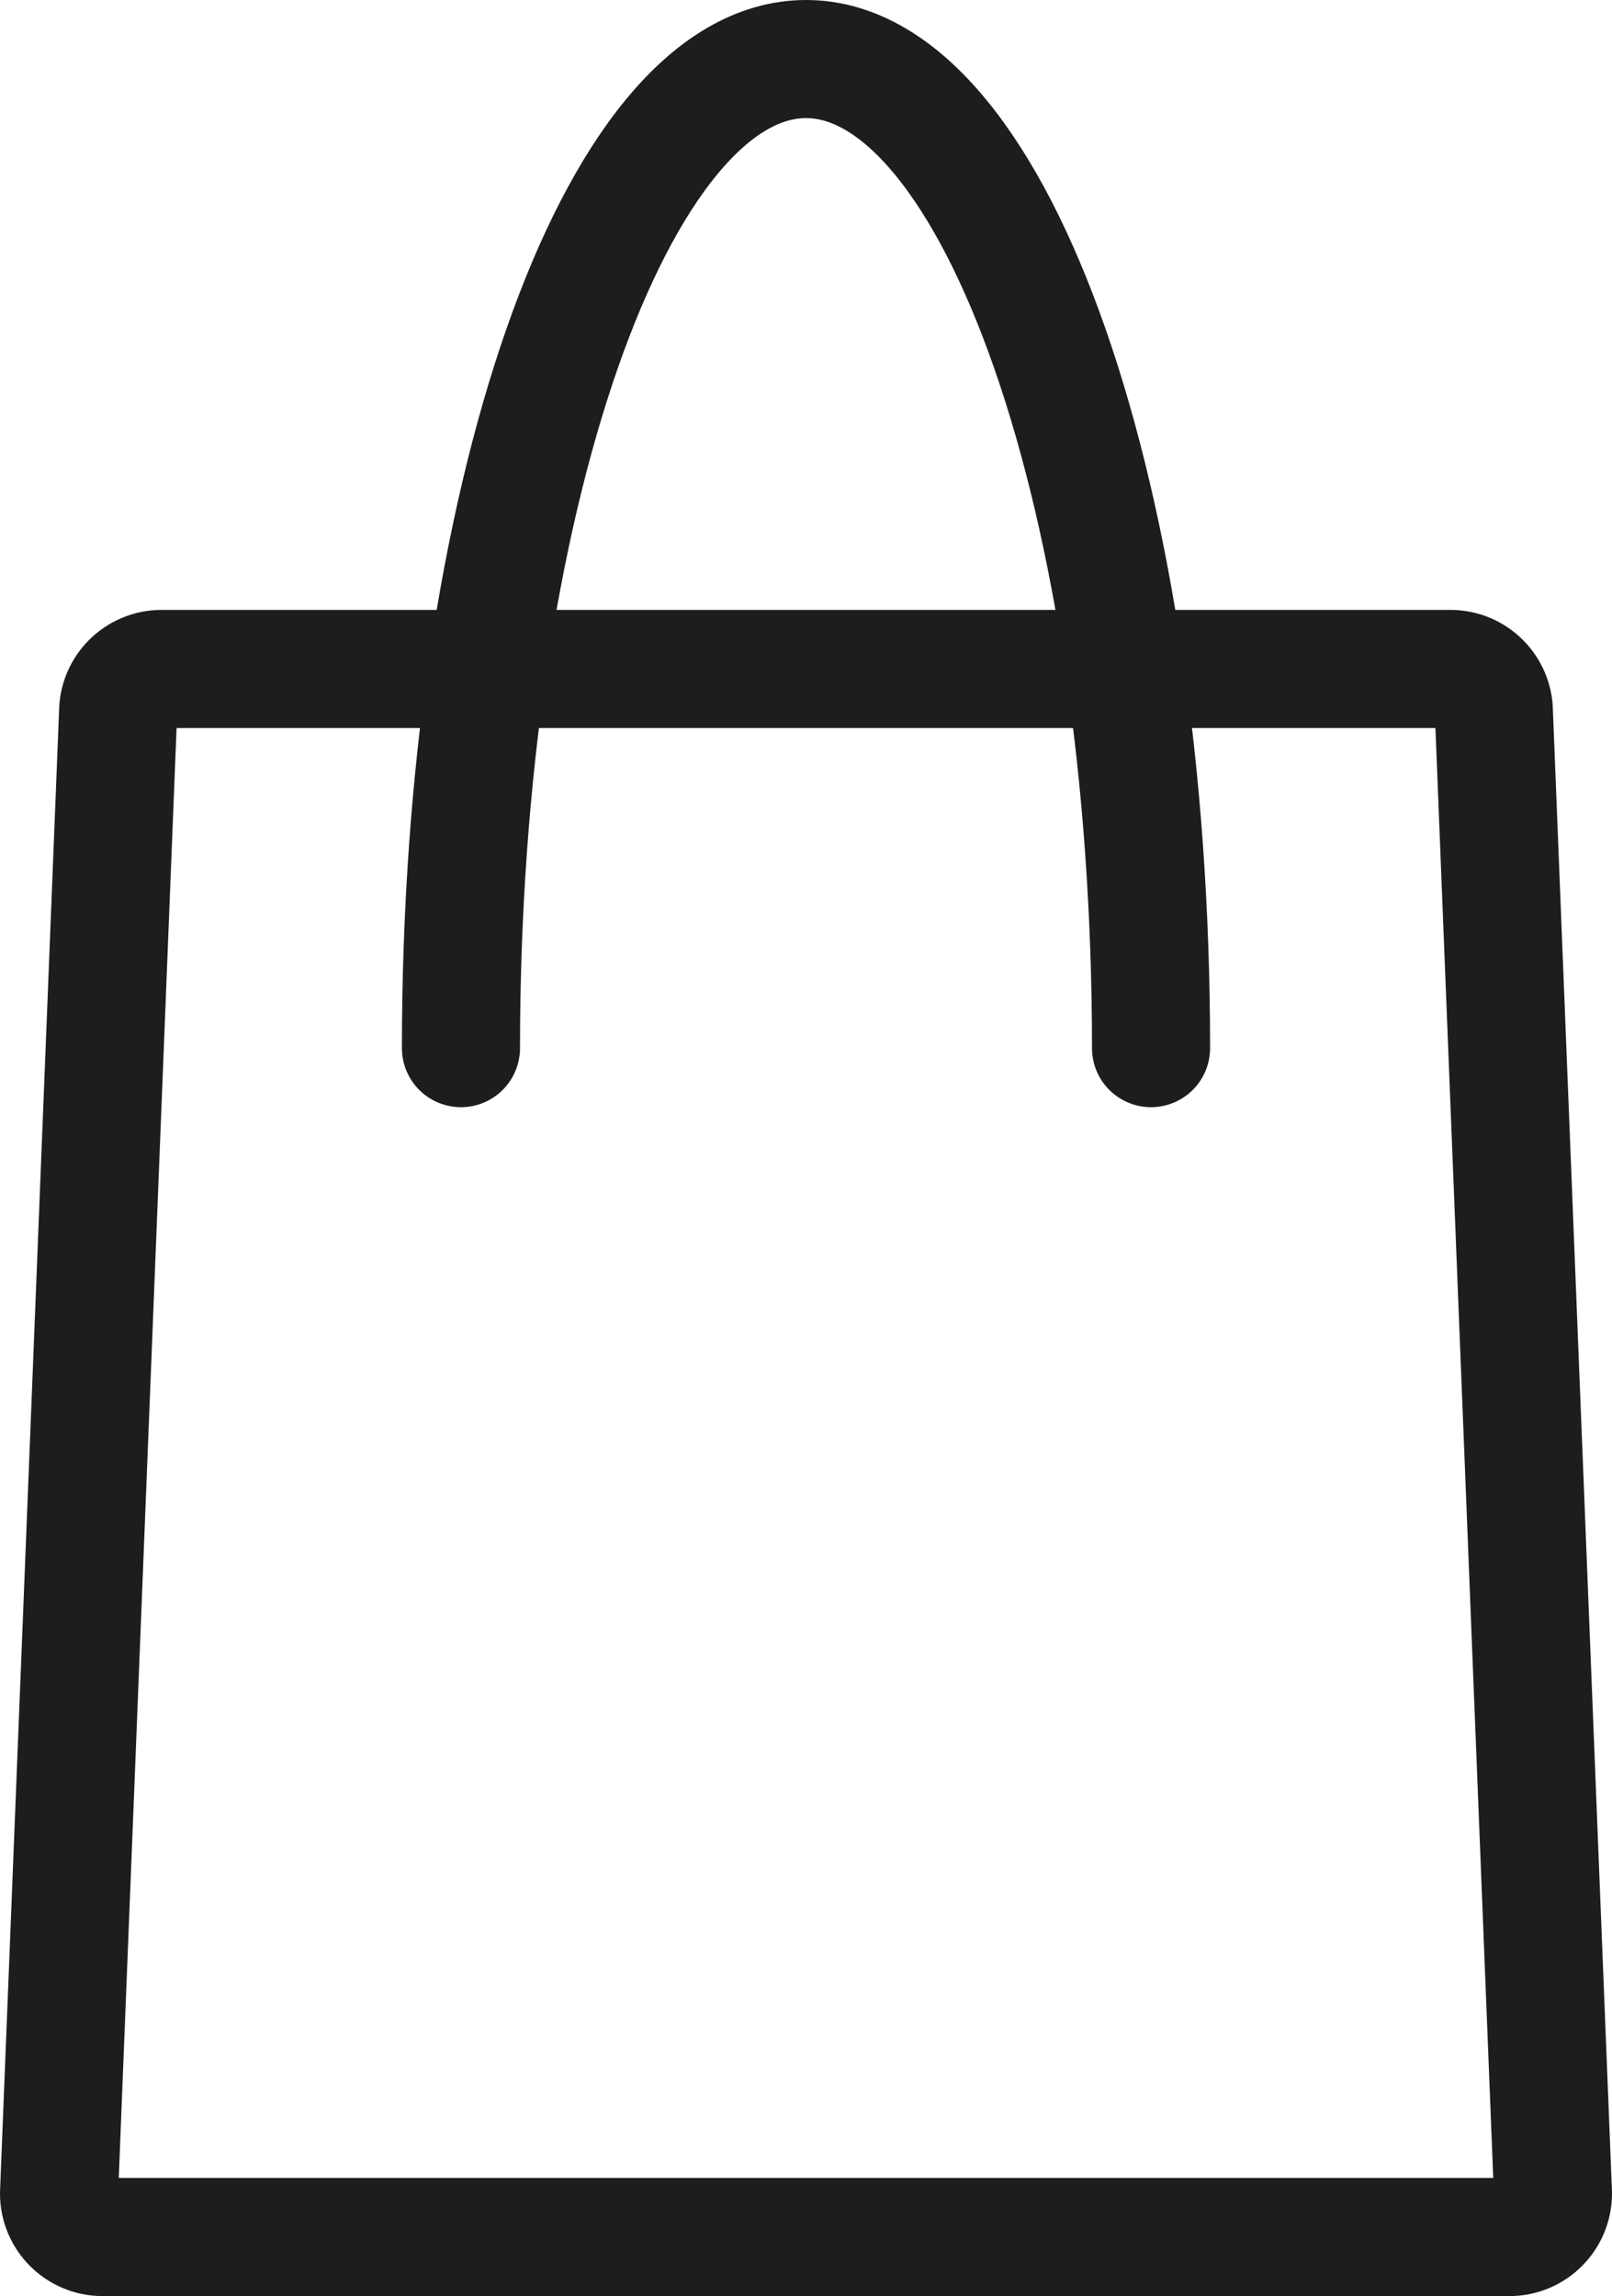
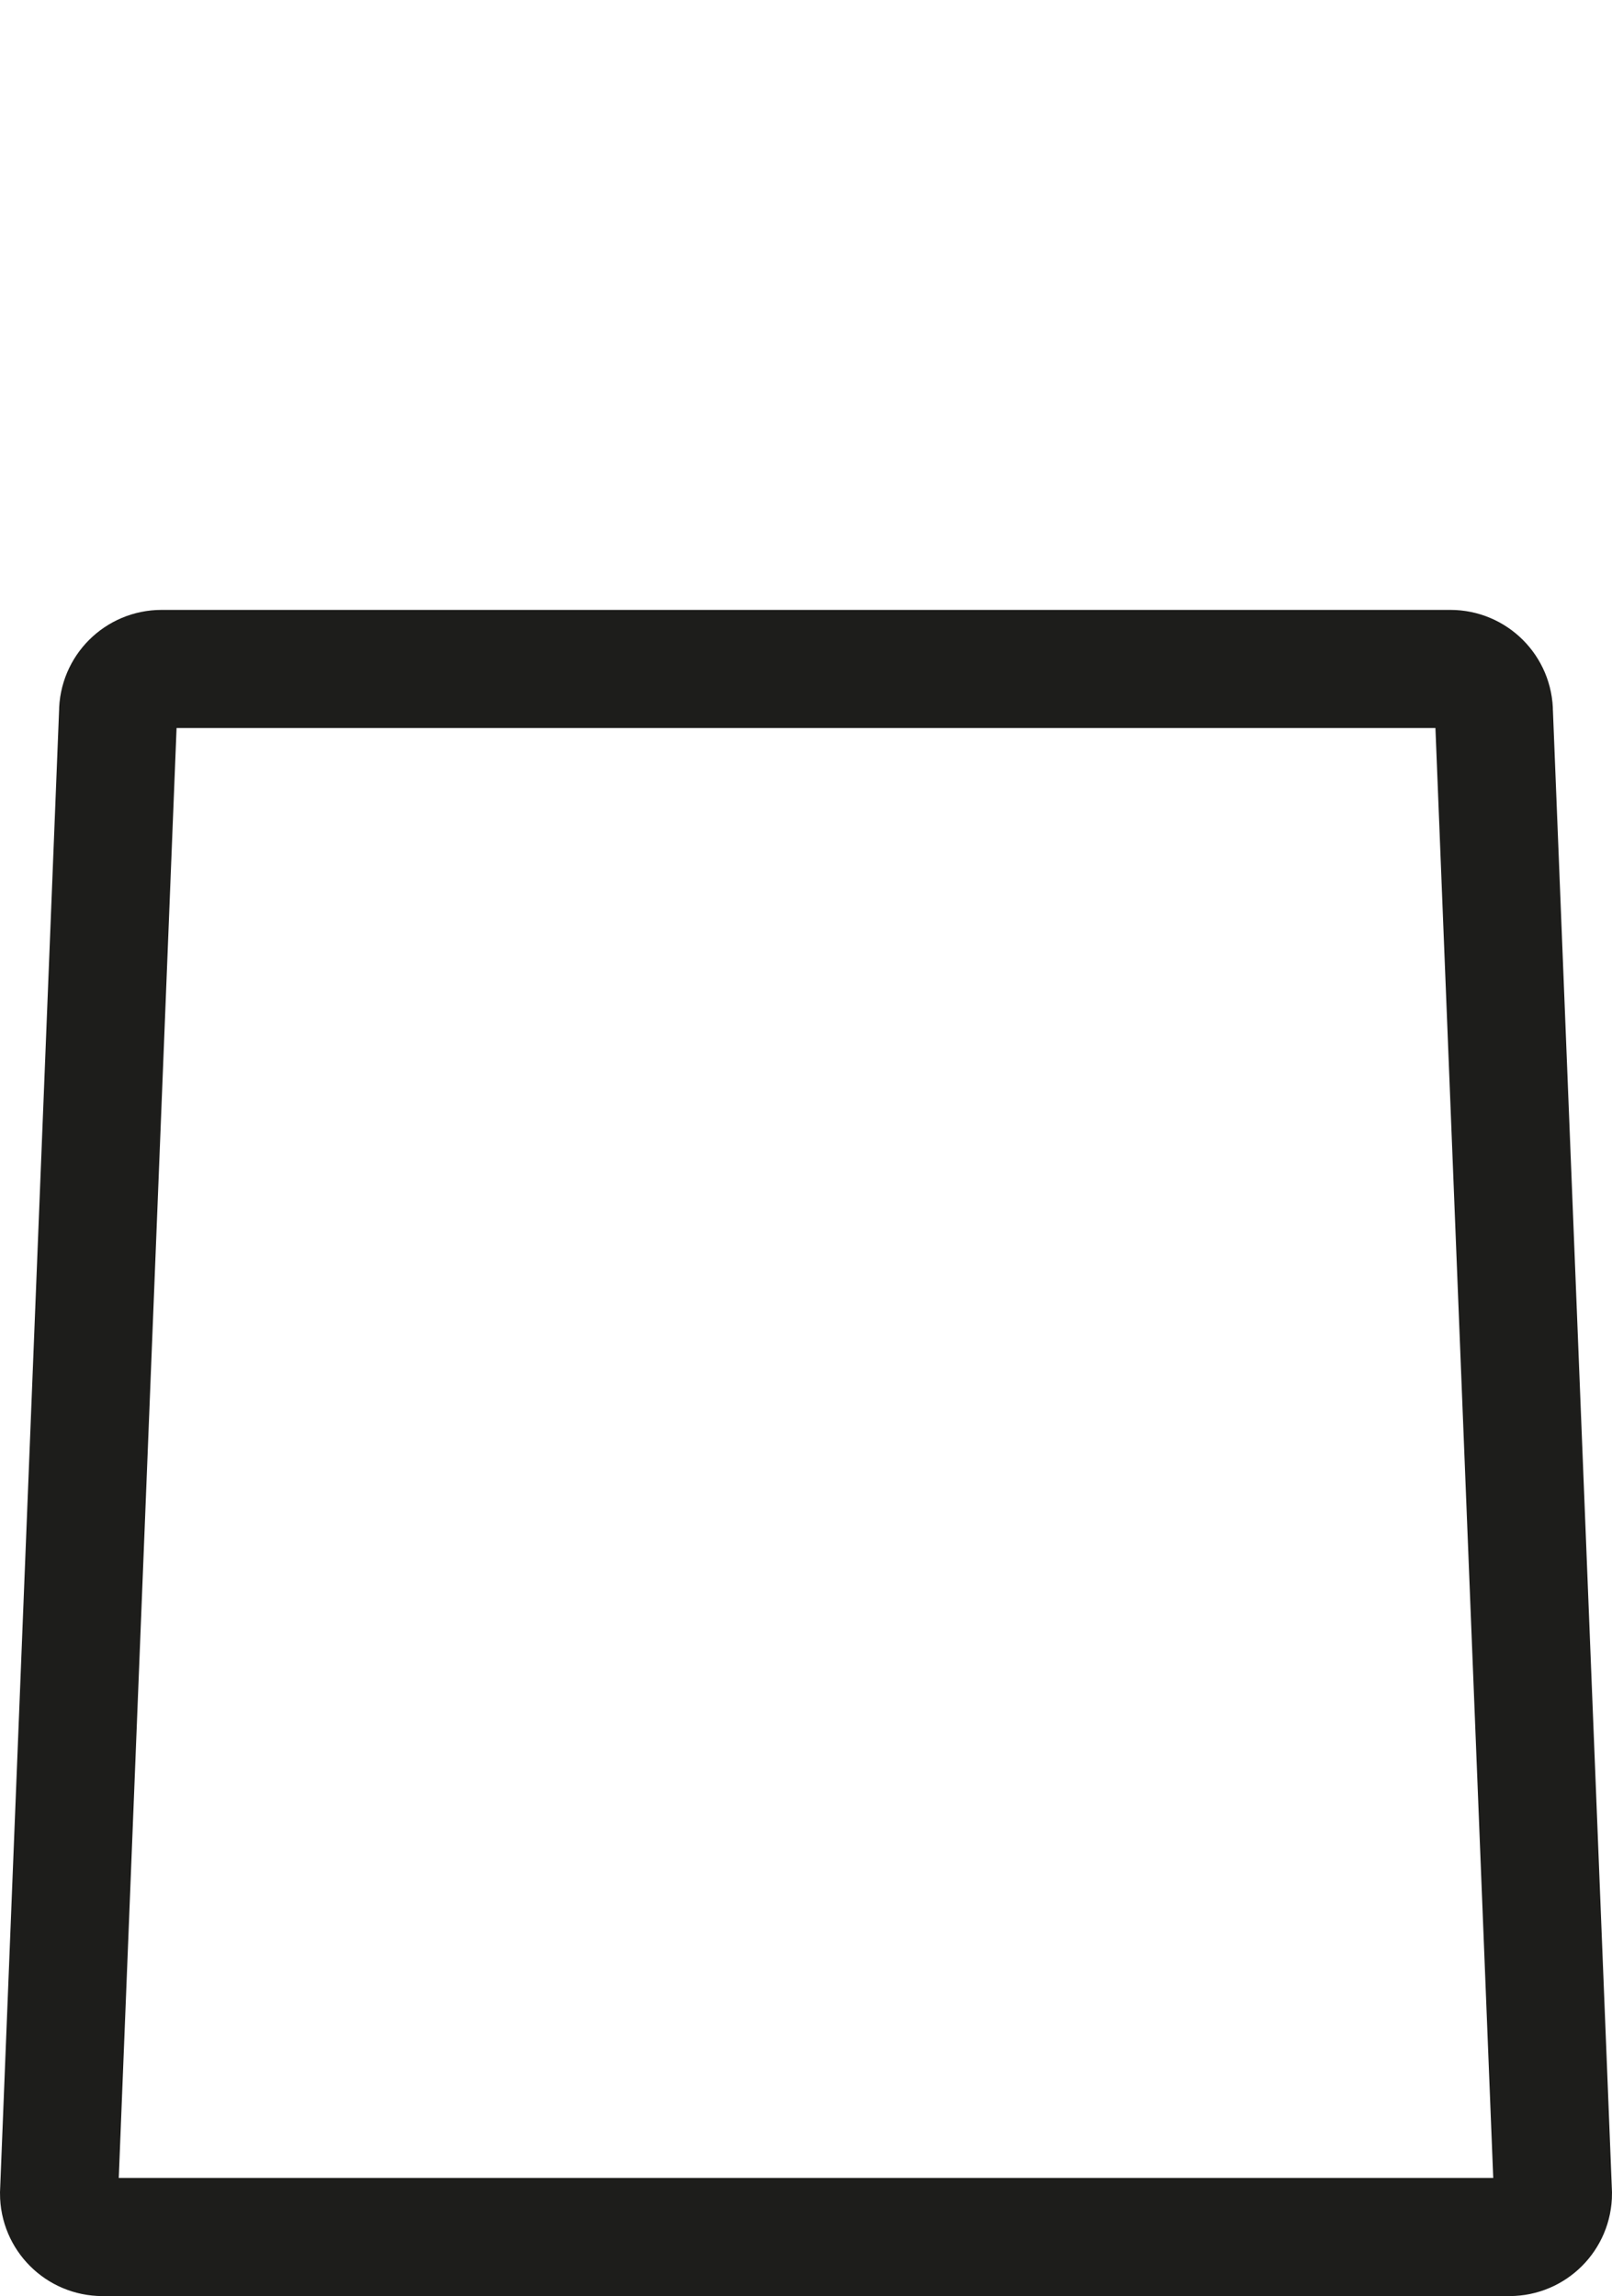
<svg xmlns="http://www.w3.org/2000/svg" id="_Слой_1" data-name="Слой 1" viewBox="0 0 81.9 116.63">
  <defs>
    <style> .cls-1 { fill: none; stroke: #1d1d1b; stroke-linecap: round; stroke-miterlimit: 10; stroke-width: 6px; } </style>
  </defs>
-   <path class="cls-1" d="m76.69,113.63H5.21c-1.22,0-2.21-.99-2.21-2.21l3-75.23c0-1.22.99-2.21,2.21-2.21h65.48c1.22,0,2.21.99,2.21,2.21l3,75.23c0,1.22-.99,2.21-2.21,2.21Z" />
-   <path class="cls-1" d="m23.42,53.24c0-27.75,7.85-50.24,17.53-50.24s17.53,22.5,17.53,50.24" />
+   <path class="cls-1" d="m76.69,113.63H5.21c-1.22,0-2.21-.99-2.21-2.21l3-75.23c0-1.22.99-2.21,2.21-2.21h65.48c1.22,0,2.21.99,2.21,2.21l3,75.23c0,1.22-.99,2.21-2.21,2.21" />
</svg>